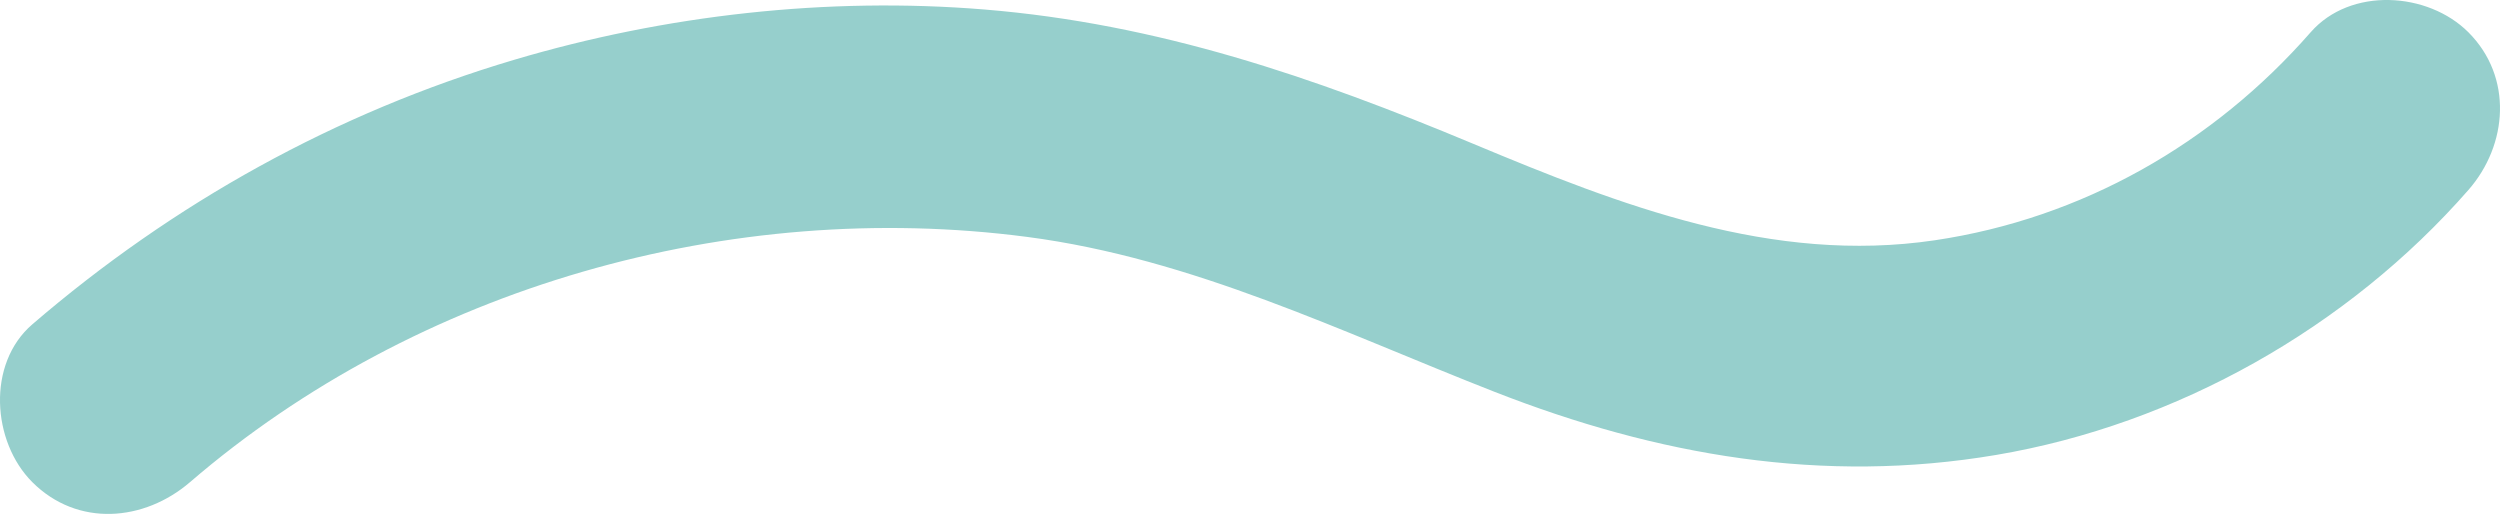
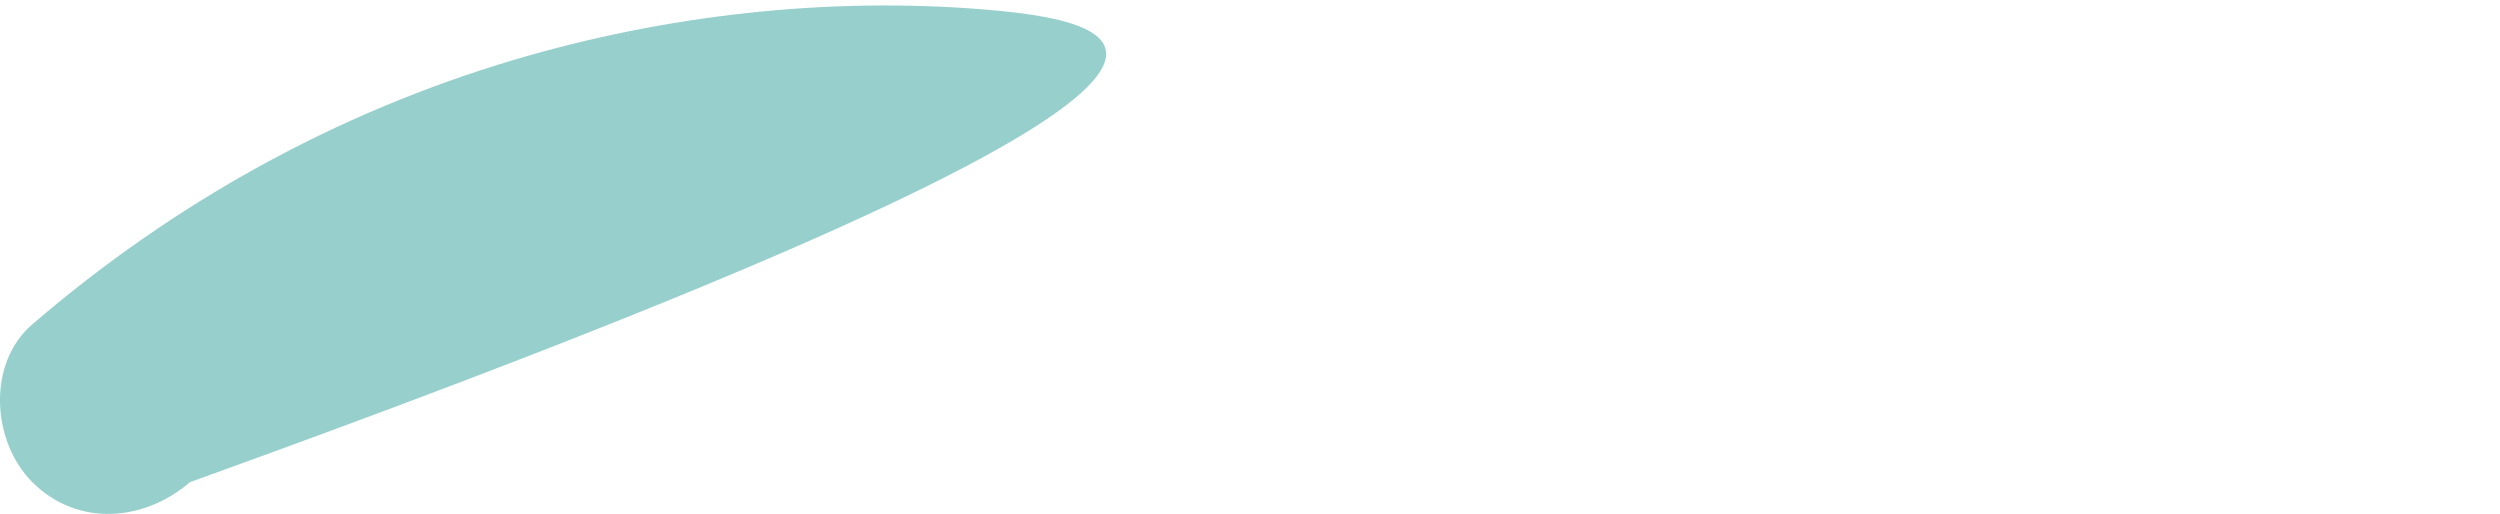
<svg xmlns="http://www.w3.org/2000/svg" width="1719.044" height="353.379" viewBox="0 0 1719.044 353.379">
-   <path id="Trazado_399" data-name="Trazado 399" d="M130.673,375.689c156-134.223,371.9-195.243,575.51-168.623,113.784,14.877,216.015,65.268,321.646,106.6,111.917,43.791,225.4,63.535,344.723,43.344,124.165-21.01,241.93-87.555,324.751-182.176,27.267-31.153,30.658-77.8,0-108.469-27.829-27.829-81.069-31.3-108.46,0-67.049,76.6-157.214,128-258.474,143.032-111.679,16.572-216.091-24.039-317.294-66.326C903.274,97.2,796.366,60.491,676.916,50.709,568.951,41.862,457.377,54.49,353.584,85.291c-122.7,36.41-234.5,98.583-331.38,181.928-31.41,27.039-27.744,80.726,0,108.469,31.153,31.144,76.973,27.1,108.469,0" transform="translate(0 -44.176)" fill="#96cfcc" style="mix-blend-mode: multiply;isolation: isolate" />
+   <path id="Trazado_399" data-name="Trazado 399" d="M130.673,375.689C903.274,97.2,796.366,60.491,676.916,50.709,568.951,41.862,457.377,54.49,353.584,85.291c-122.7,36.41-234.5,98.583-331.38,181.928-31.41,27.039-27.744,80.726,0,108.469,31.153,31.144,76.973,27.1,108.469,0" transform="translate(0 -44.176)" fill="#96cfcc" style="mix-blend-mode: multiply;isolation: isolate" />
</svg>